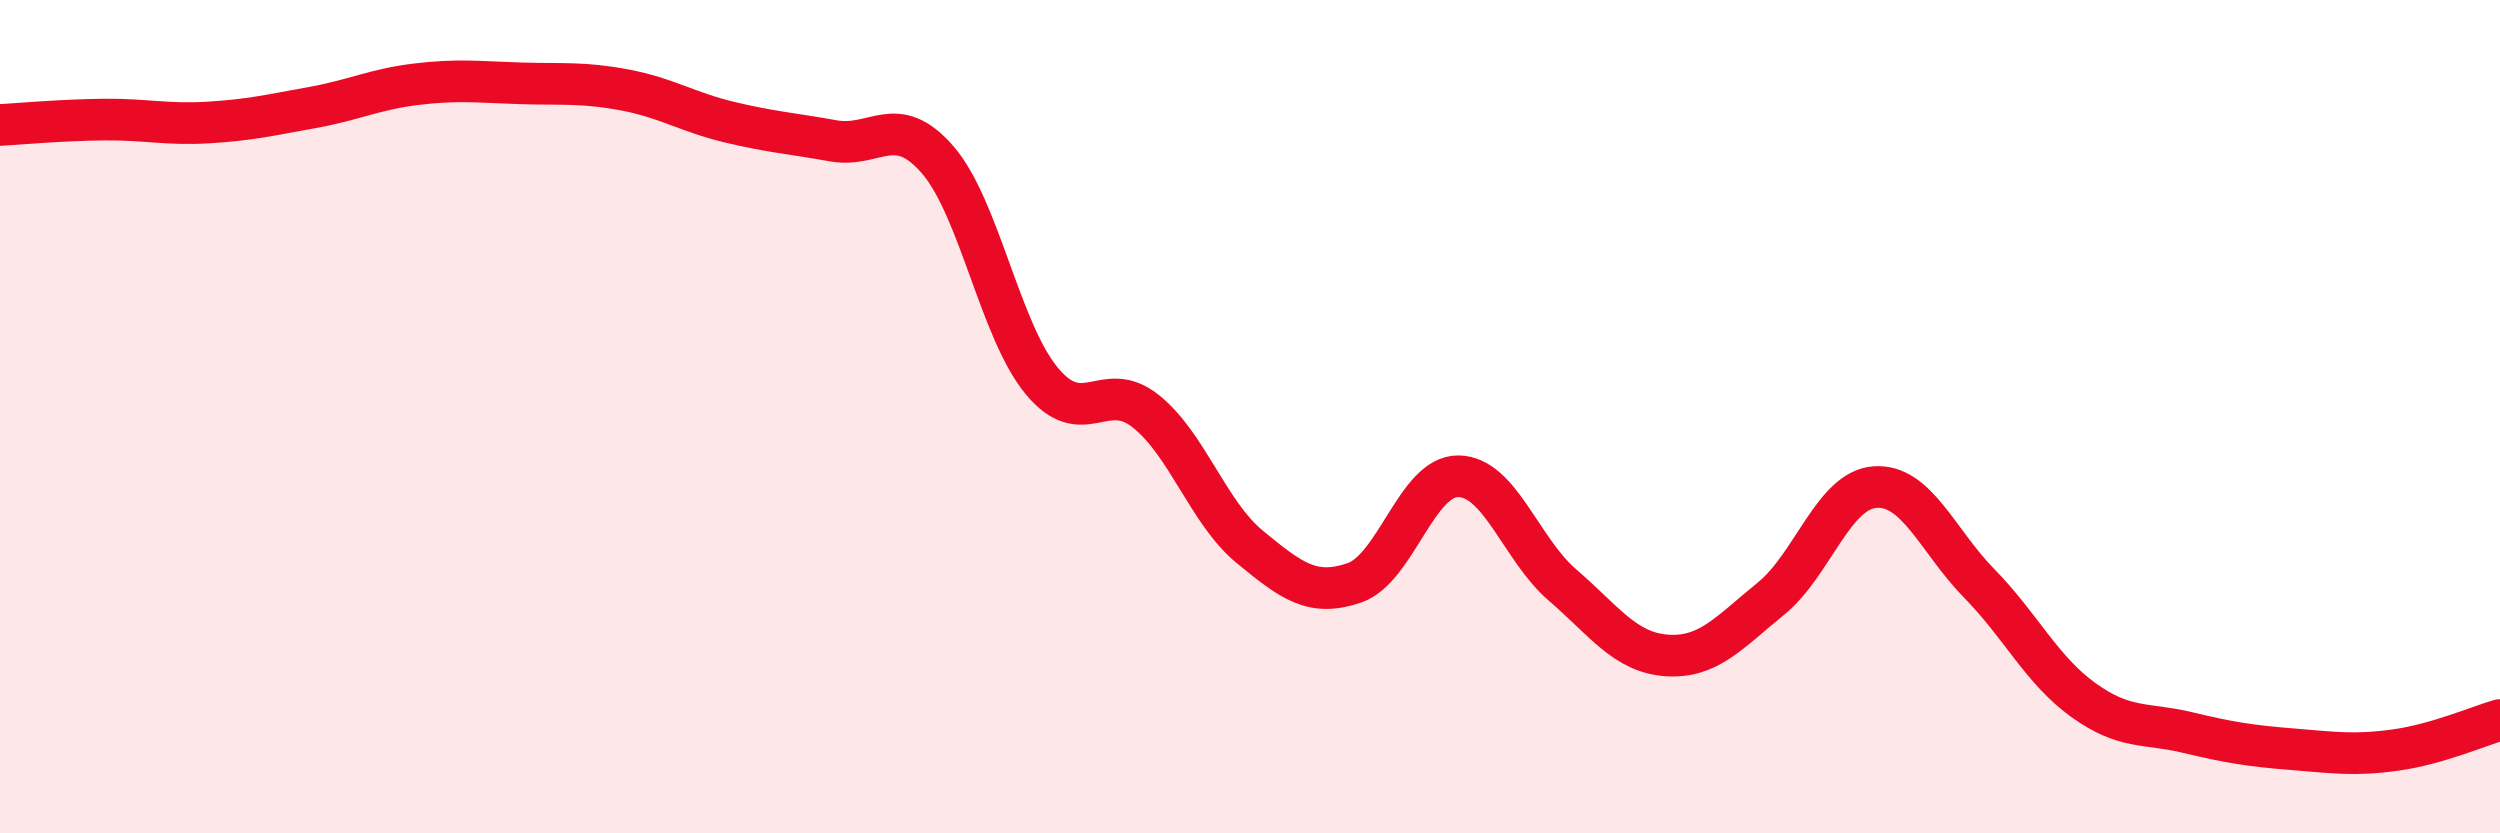
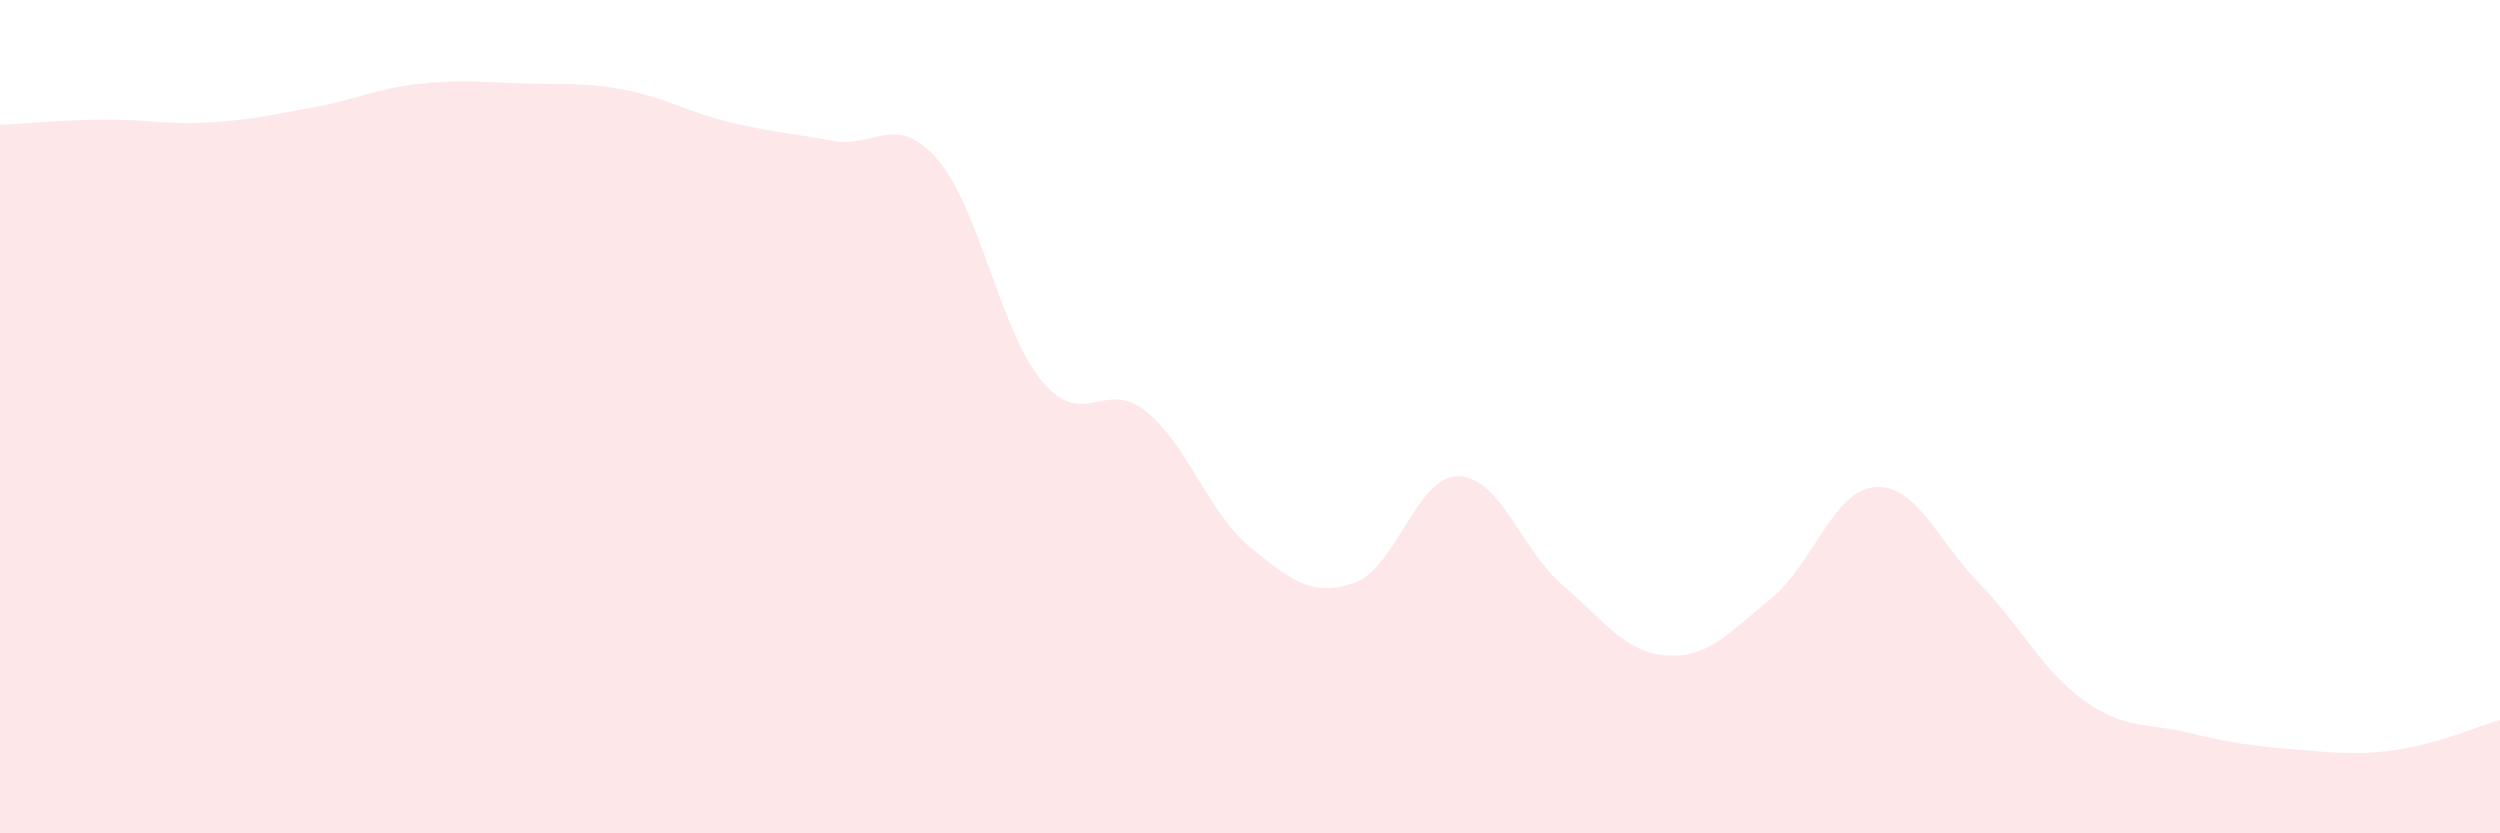
<svg xmlns="http://www.w3.org/2000/svg" width="60" height="20" viewBox="0 0 60 20">
  <path d="M 0,3 C 0.5,2.97 1.5,2.88 2.5,2.87 C 3.5,2.86 4,3 5,2.94 C 6,2.88 6.5,2.76 7.5,2.58 C 8.5,2.4 9,2.14 10,2.02 C 11,1.9 11.5,1.97 12.5,2 C 13.5,2.03 14,1.97 15,2.16 C 16,2.35 16.5,2.69 17.5,2.93 C 18.5,3.17 19,3.2 20,3.38 C 21,3.56 21.5,2.68 22.5,3.83 C 23.5,4.98 24,7.93 25,9.14 C 26,10.35 26.5,9.07 27.5,9.87 C 28.5,10.67 29,12.31 30,13.13 C 31,13.95 31.5,14.33 32.5,13.99 C 33.5,13.65 34,11.42 35,11.43 C 36,11.44 36.5,13.18 37.5,14.04 C 38.5,14.9 39,15.66 40,15.73 C 41,15.8 41.5,15.18 42.5,14.37 C 43.5,13.56 44,11.76 45,11.69 C 46,11.62 46.5,12.98 47.5,14 C 48.5,15.02 49,16.08 50,16.8 C 51,17.52 51.5,17.34 52.5,17.58 C 53.5,17.82 54,17.9 55,17.98 C 56,18.06 56.5,18.14 57.5,18 C 58.5,17.86 59.5,17.42 60,17.28L60 20L0 20Z" fill="#EB0A25" opacity="0.1" stroke-linecap="round" stroke-linejoin="round" />
-   <path d="M 0,3 C 0.5,2.97 1.5,2.88 2.5,2.87 C 3.5,2.86 4,3 5,2.94 C 6,2.88 6.5,2.76 7.5,2.58 C 8.5,2.4 9,2.14 10,2.02 C 11,1.9 11.5,1.97 12.5,2 C 13.5,2.03 14,1.97 15,2.16 C 16,2.35 16.5,2.69 17.5,2.93 C 18.5,3.17 19,3.2 20,3.38 C 21,3.56 21.5,2.68 22.5,3.83 C 23.5,4.98 24,7.93 25,9.14 C 26,10.35 26.5,9.07 27.5,9.87 C 28.5,10.67 29,12.31 30,13.13 C 31,13.95 31.5,14.33 32.5,13.99 C 33.5,13.65 34,11.42 35,11.43 C 36,11.44 36.5,13.18 37.5,14.04 C 38.5,14.9 39,15.66 40,15.73 C 41,15.8 41.5,15.18 42.5,14.37 C 43.5,13.56 44,11.76 45,11.69 C 46,11.62 46.5,12.98 47.5,14 C 48.5,15.02 49,16.08 50,16.8 C 51,17.52 51.5,17.34 52.5,17.58 C 53.5,17.82 54,17.9 55,17.98 C 56,18.06 56.5,18.14 57.5,18 C 58.5,17.86 59.5,17.42 60,17.28" stroke="#EB0A25" stroke-width="1" fill="none" stroke-linecap="round" stroke-linejoin="round" />
</svg>